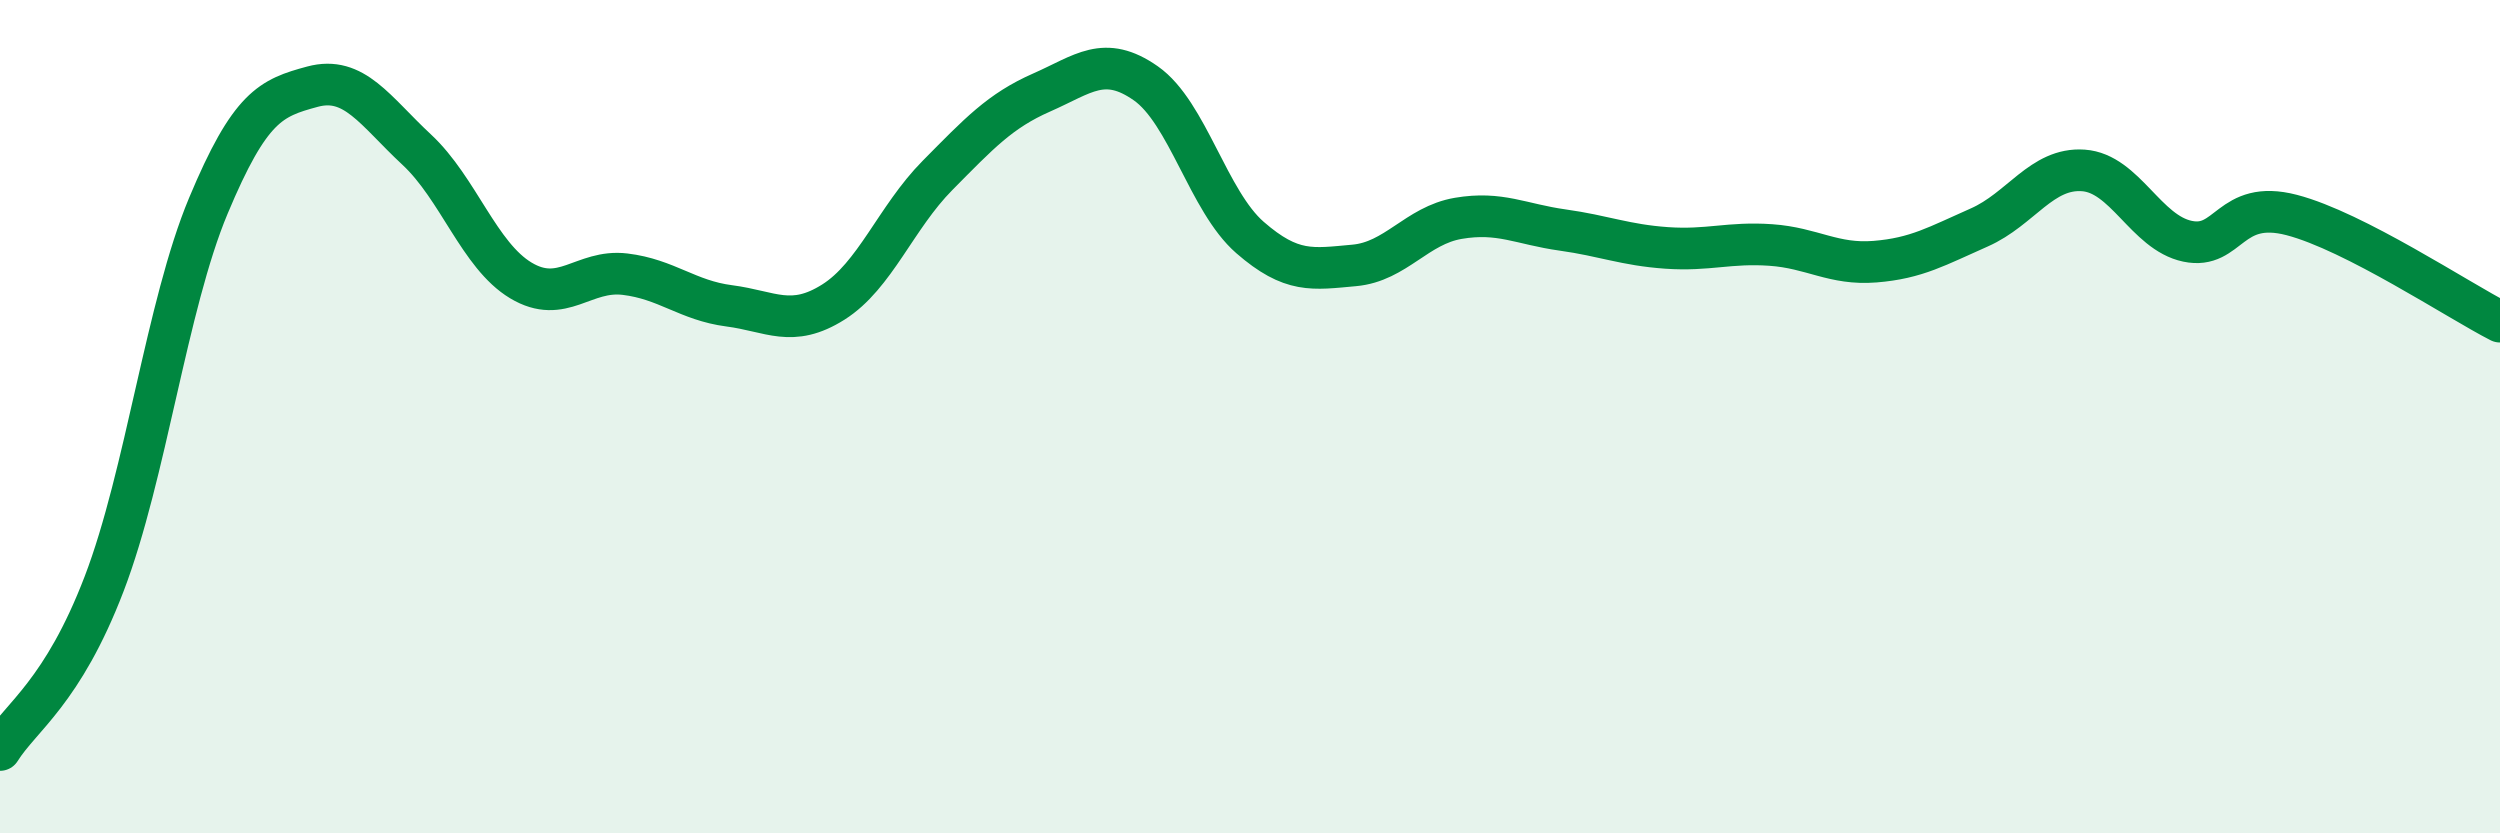
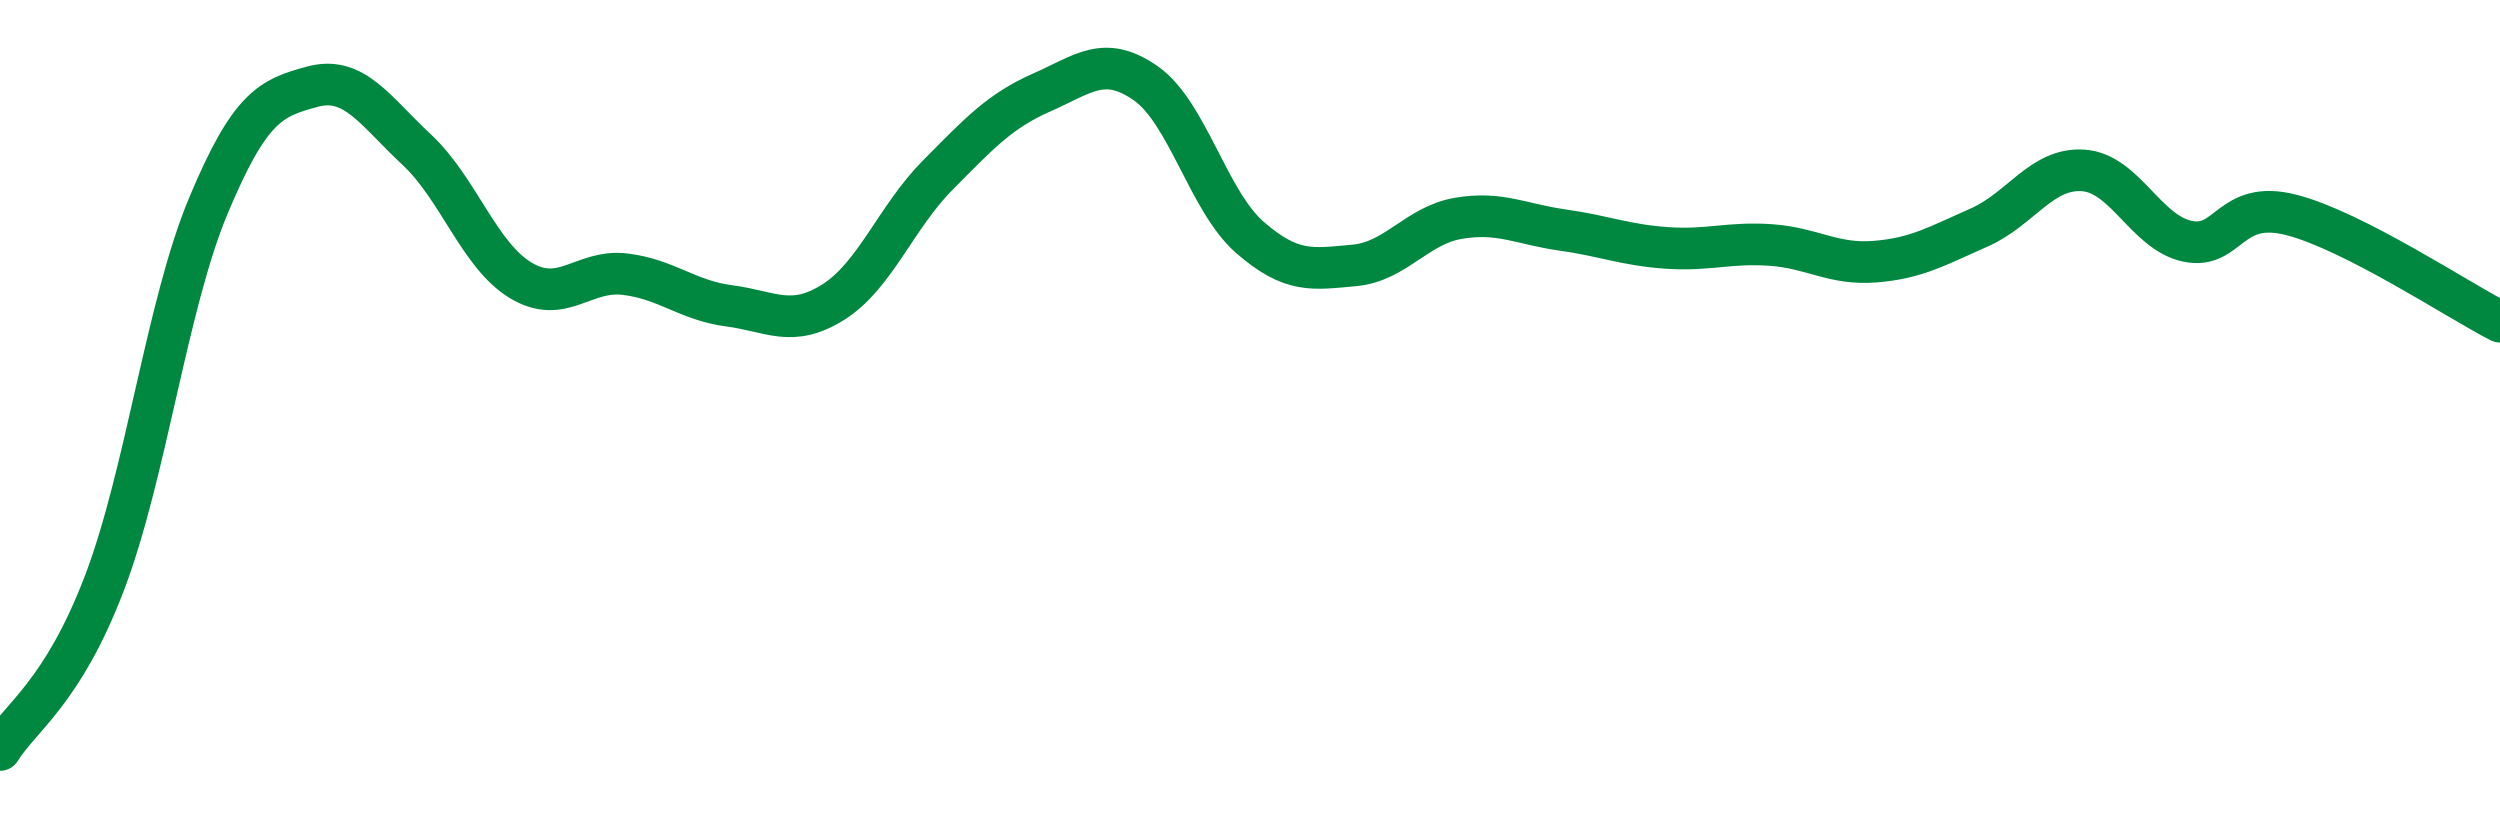
<svg xmlns="http://www.w3.org/2000/svg" width="60" height="20" viewBox="0 0 60 20">
-   <path d="M 0,18 C 0.5,17.2 1.5,16.62 2.5,14.01 C 3.5,11.4 4,7.33 5,4.94 C 6,2.55 6.5,2.35 7.5,2.08 C 8.5,1.81 9,2.66 10,3.59 C 11,4.52 11.5,6.13 12.5,6.73 C 13.5,7.33 14,6.46 15,6.58 C 16,6.7 16.5,7.21 17.5,7.34 C 18.5,7.47 19,7.88 20,7.25 C 21,6.62 21.5,5.22 22.5,4.21 C 23.5,3.2 24,2.66 25,2.22 C 26,1.78 26.5,1.3 27.5,2 C 28.5,2.7 29,4.83 30,5.7 C 31,6.57 31.5,6.46 32.5,6.37 C 33.5,6.28 34,5.41 35,5.24 C 36,5.07 36.5,5.38 37.5,5.52 C 38.5,5.66 39,5.88 40,5.95 C 41,6.02 41.5,5.81 42.5,5.88 C 43.5,5.95 44,6.36 45,6.28 C 46,6.2 46.5,5.9 47.5,5.46 C 48.5,5.02 49,4.02 50,4.09 C 51,4.16 51.5,5.58 52.5,5.79 C 53.5,6 53.5,4.77 55,5.16 C 56.5,5.55 59,7.21 60,7.72L60 20L0 20Z" fill="#008740" opacity="0.1" stroke-linecap="round" stroke-linejoin="round" />
  <path d="M 0,18 C 0.5,17.2 1.5,16.62 2.5,14.01 C 3.5,11.4 4,7.33 5,4.94 C 6,2.55 6.5,2.35 7.5,2.08 C 8.5,1.81 9,2.66 10,3.59 C 11,4.52 11.5,6.13 12.5,6.73 C 13.5,7.33 14,6.46 15,6.58 C 16,6.7 16.5,7.21 17.5,7.34 C 18.5,7.47 19,7.88 20,7.25 C 21,6.62 21.5,5.22 22.5,4.21 C 23.5,3.2 24,2.66 25,2.22 C 26,1.78 26.5,1.3 27.5,2 C 28.5,2.7 29,4.83 30,5.7 C 31,6.57 31.5,6.46 32.5,6.37 C 33.5,6.28 34,5.41 35,5.24 C 36,5.07 36.5,5.38 37.5,5.52 C 38.5,5.66 39,5.88 40,5.95 C 41,6.02 41.5,5.81 42.5,5.88 C 43.5,5.95 44,6.36 45,6.28 C 46,6.2 46.5,5.9 47.5,5.46 C 48.5,5.02 49,4.02 50,4.09 C 51,4.16 51.5,5.58 52.5,5.79 C 53.5,6 53.5,4.77 55,5.16 C 56.5,5.55 59,7.21 60,7.72" stroke="#008740" stroke-width="1" fill="none" stroke-linecap="round" stroke-linejoin="round" />
</svg>